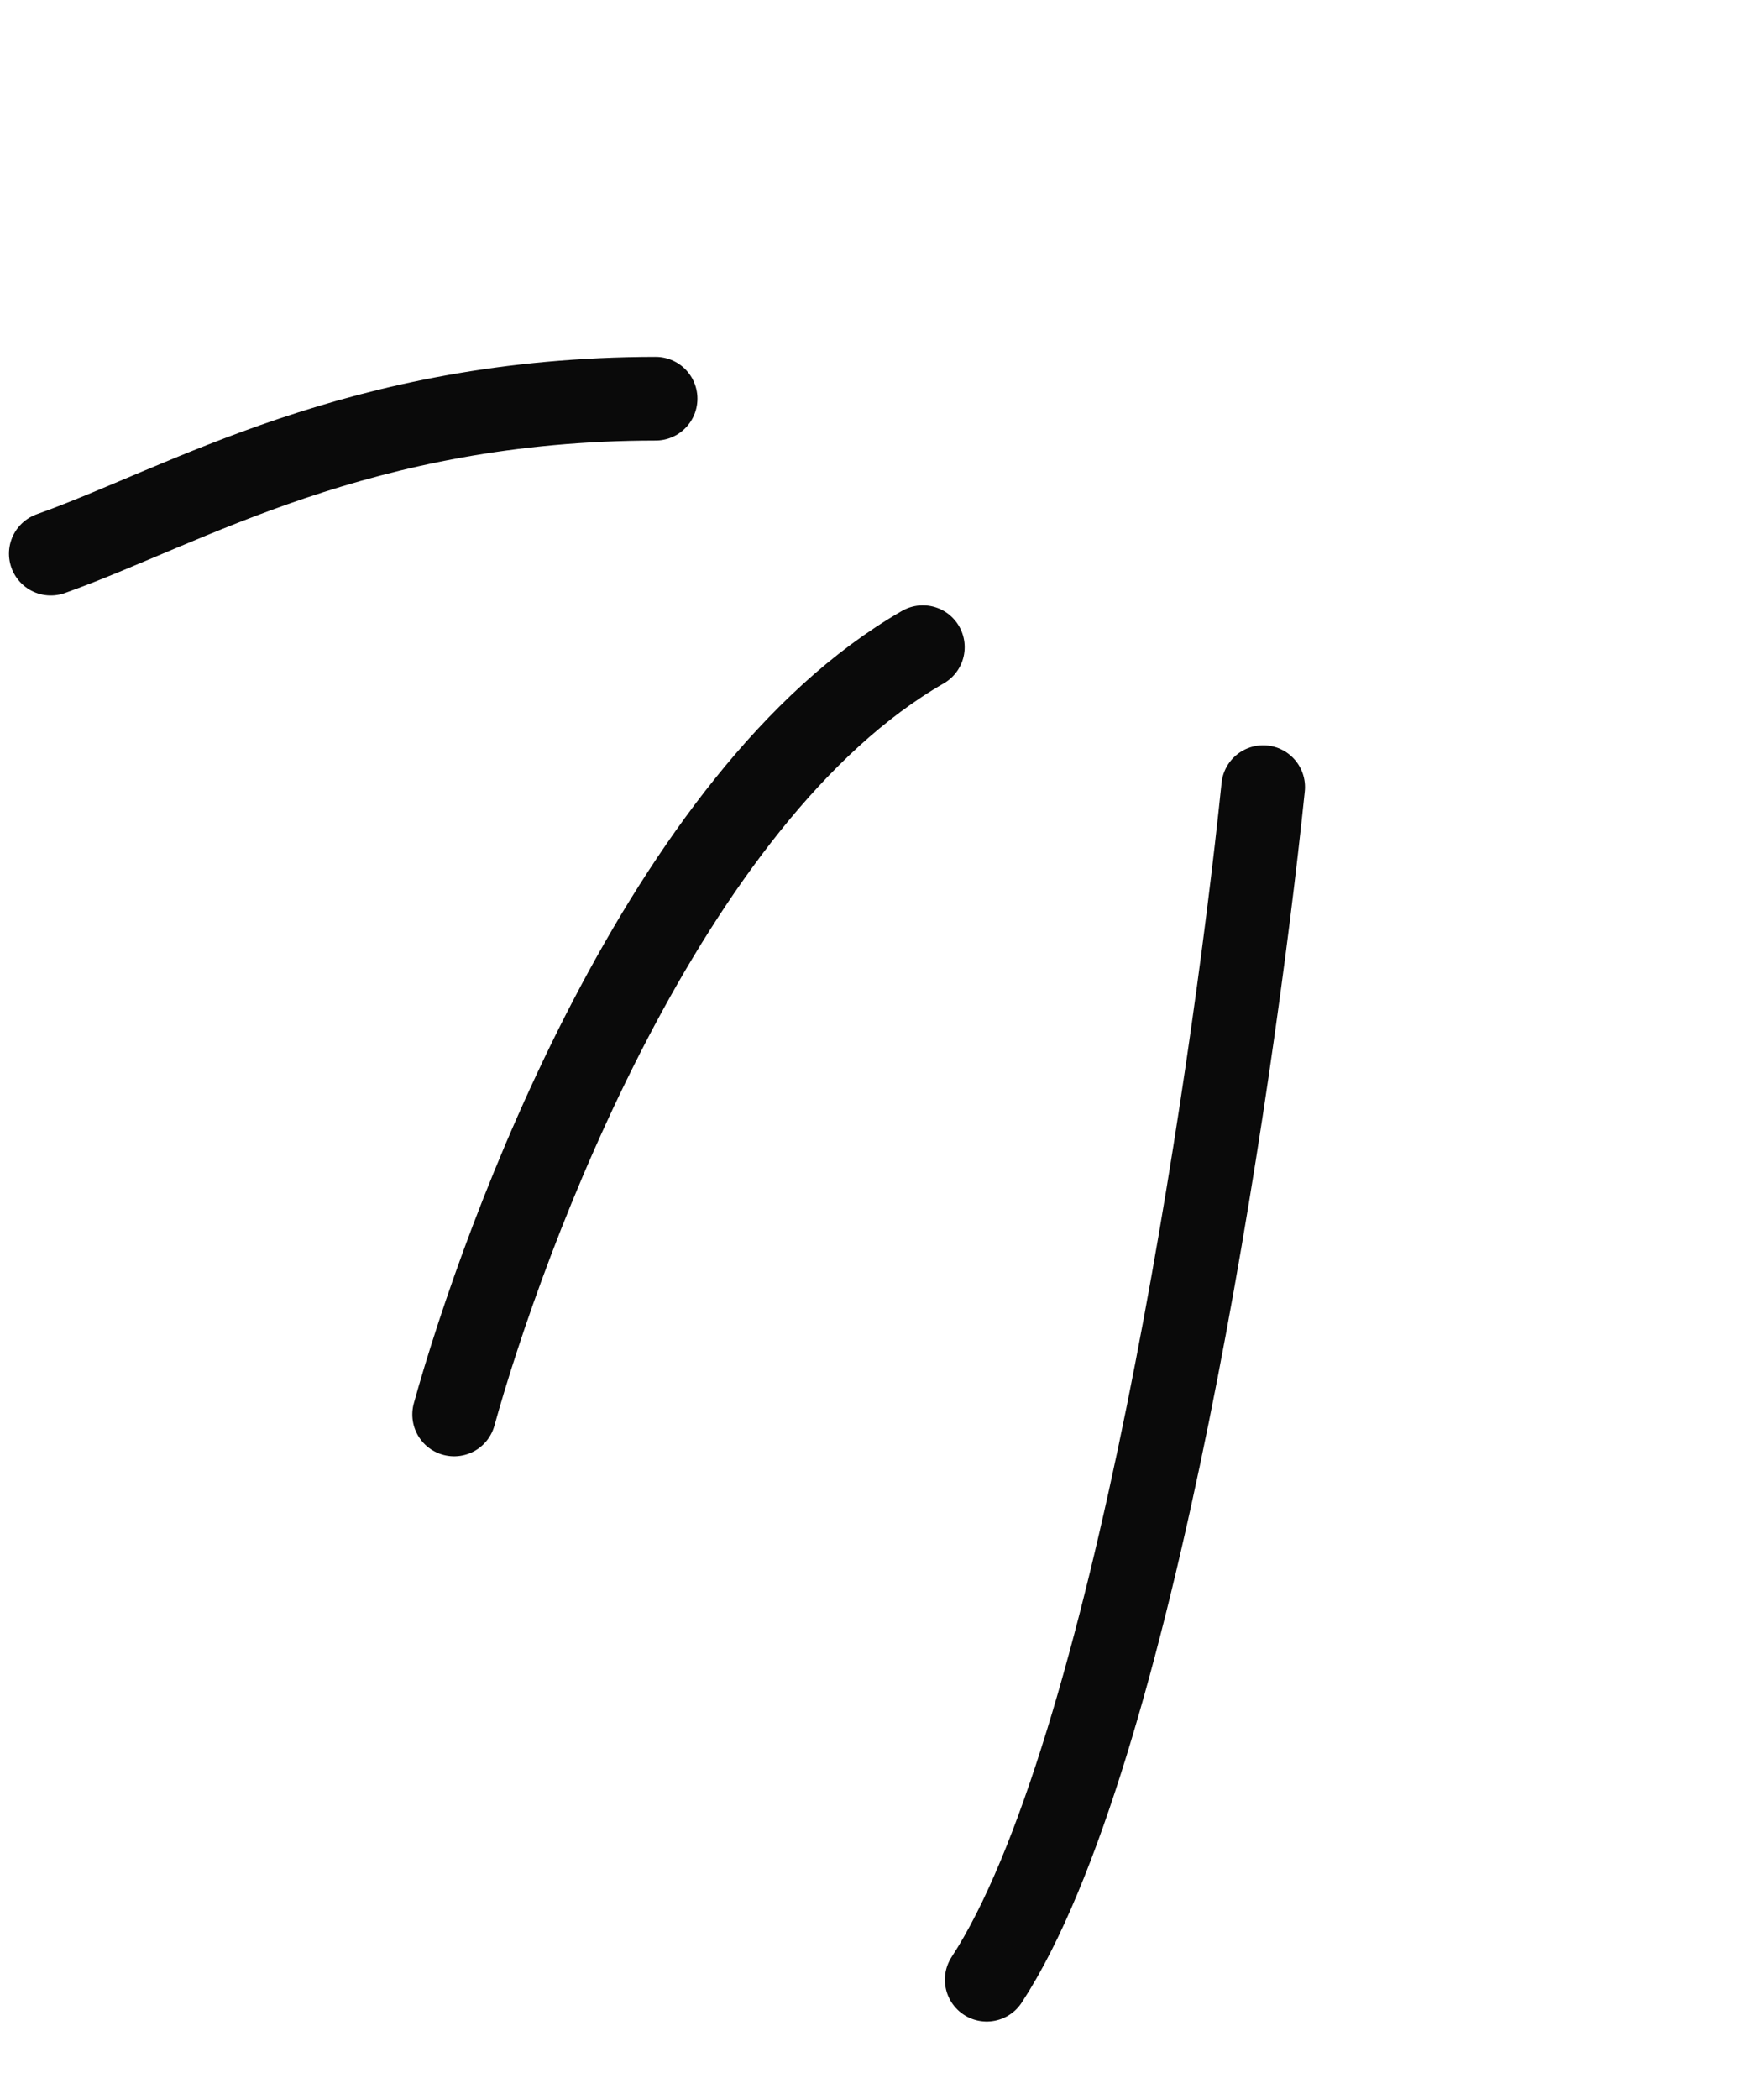
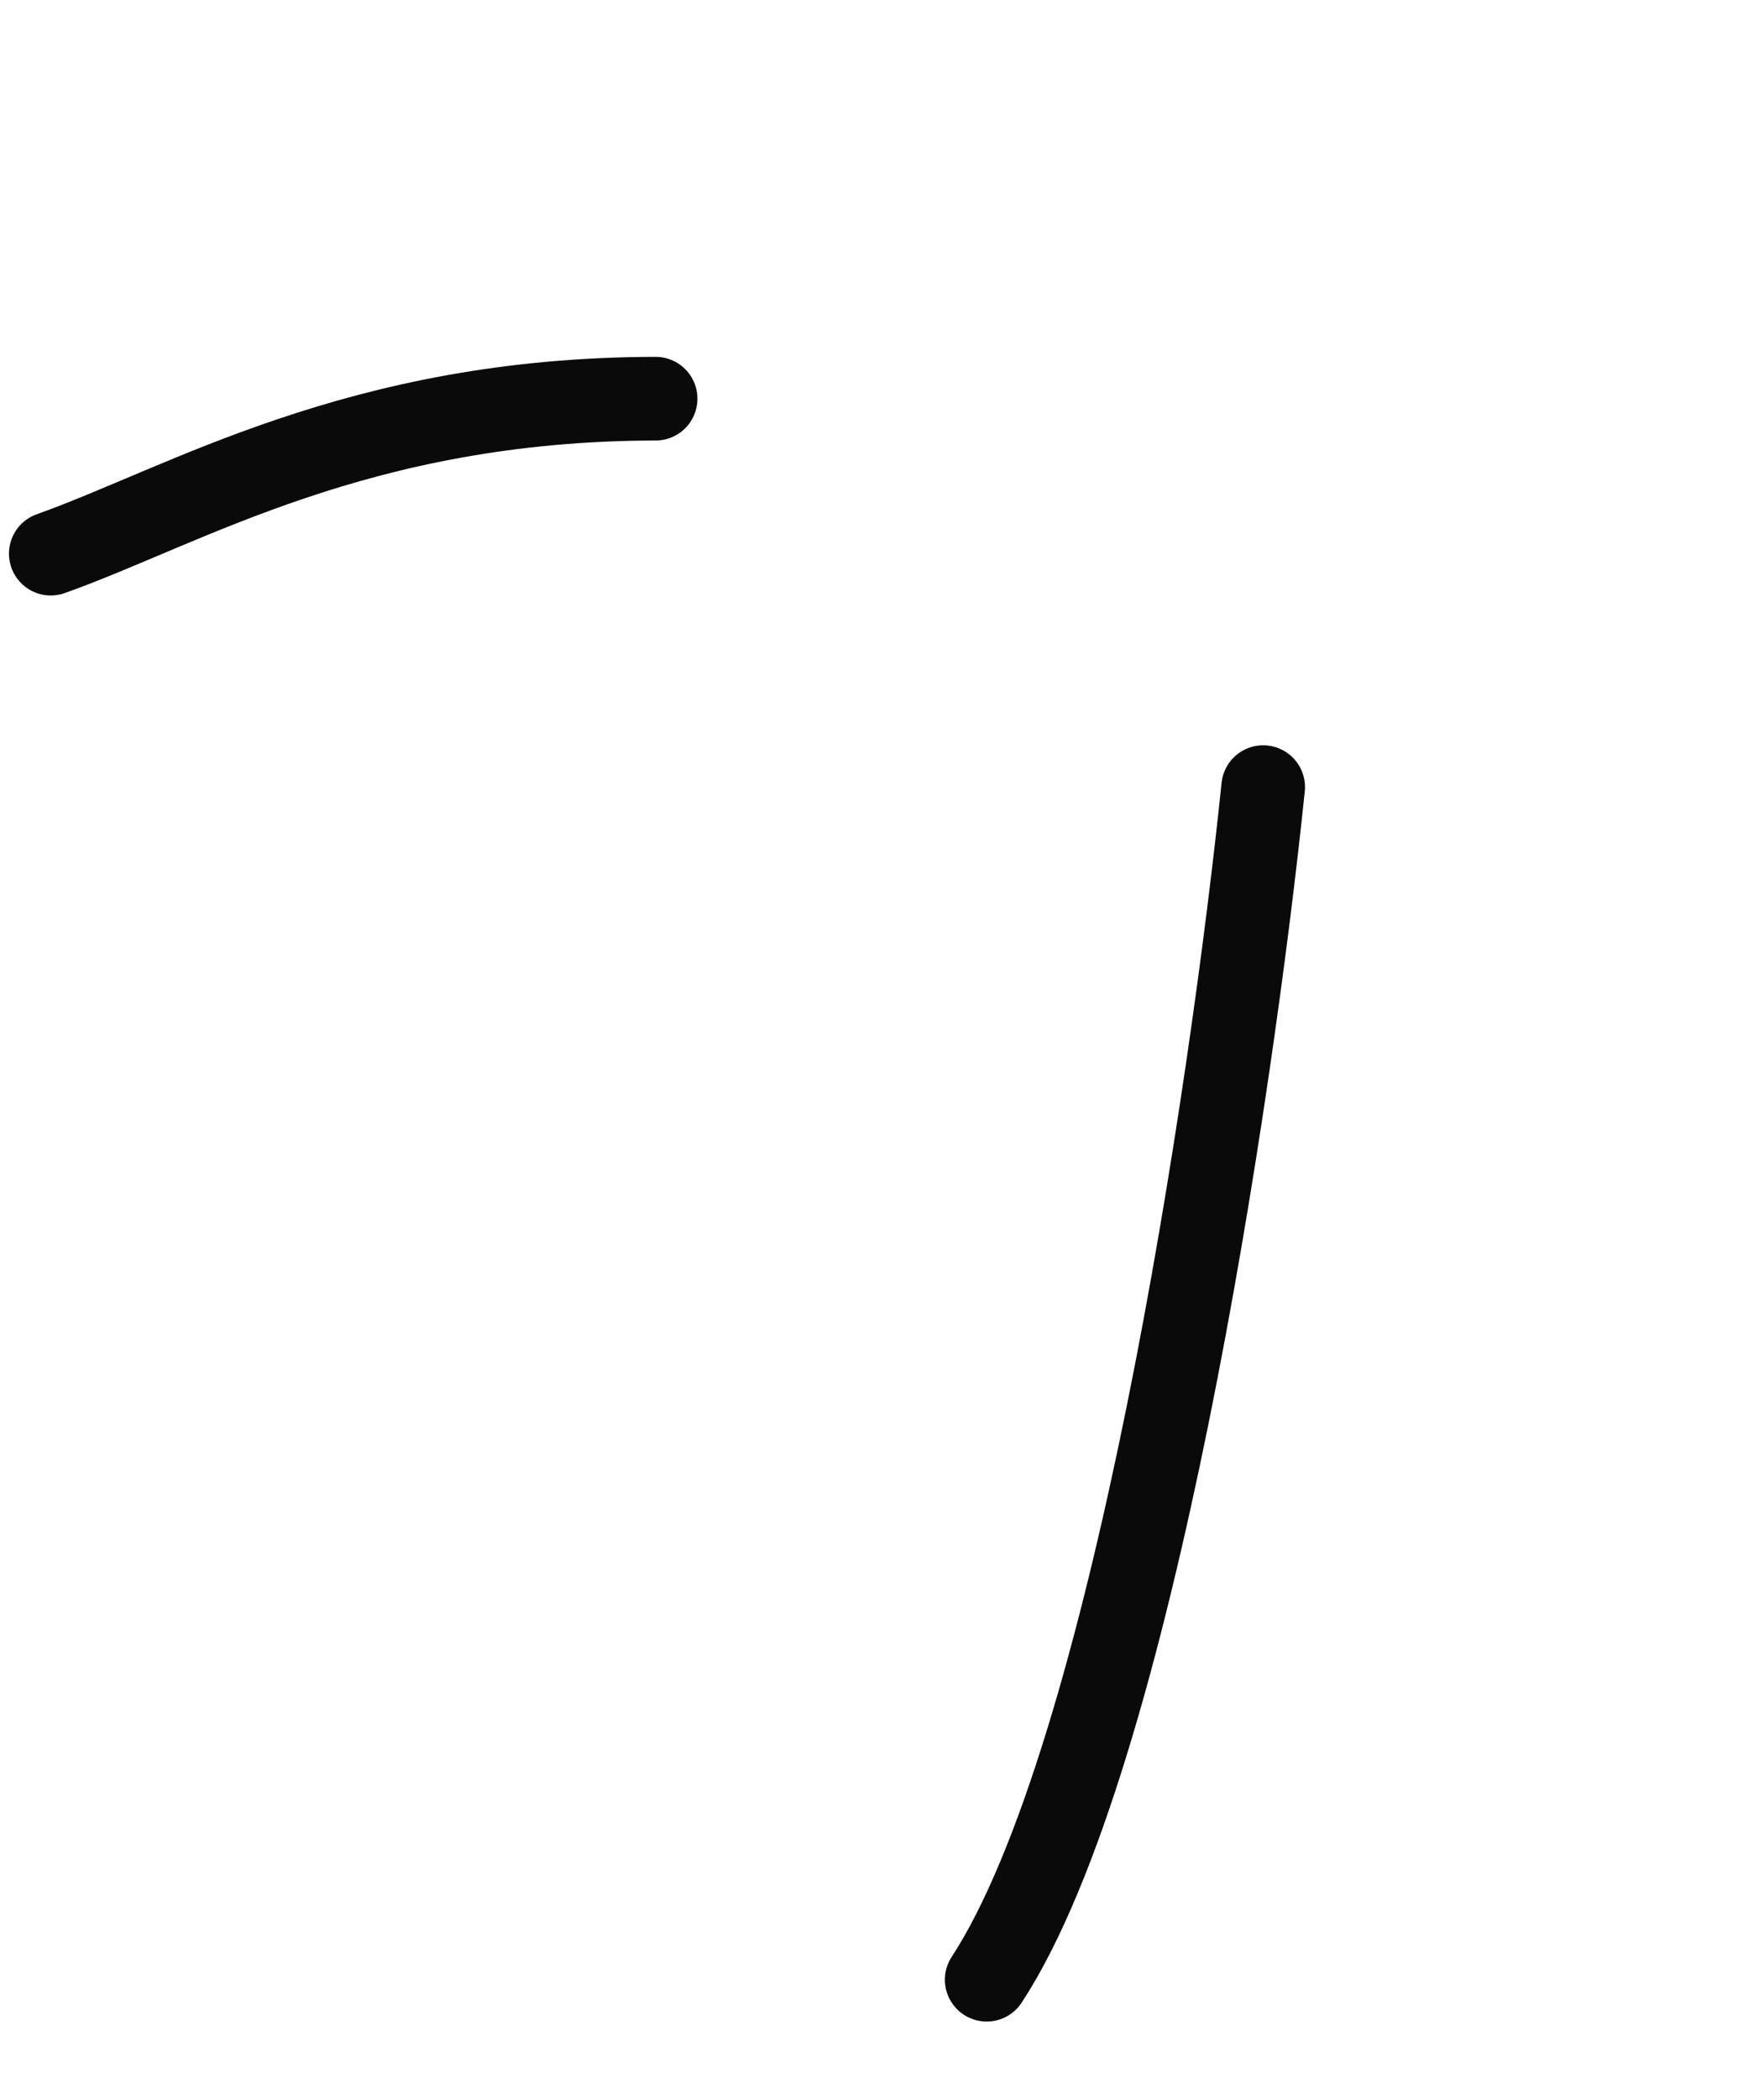
<svg xmlns="http://www.w3.org/2000/svg" width="116" height="138" viewBox="0 0 116 138" fill="none">
  <path d="M3.34 36.398C12.207 33.247 23.57 26.237 43.113 26.211" stroke="#0A0A0A" stroke-width="5.5" stroke-linecap="round" />
-   <path d="M29.863 92.992C33.112 81.275 43.731 52.295 60.687 42.545" stroke="#0A0A0A" stroke-width="5.5" stroke-linecap="round" />
  <path d="M83.066 51.747C81 71.772 74.47 115.488 64.885 130.152" stroke="#0A0A0A" stroke-width="5.5" stroke-linecap="round" />
</svg>